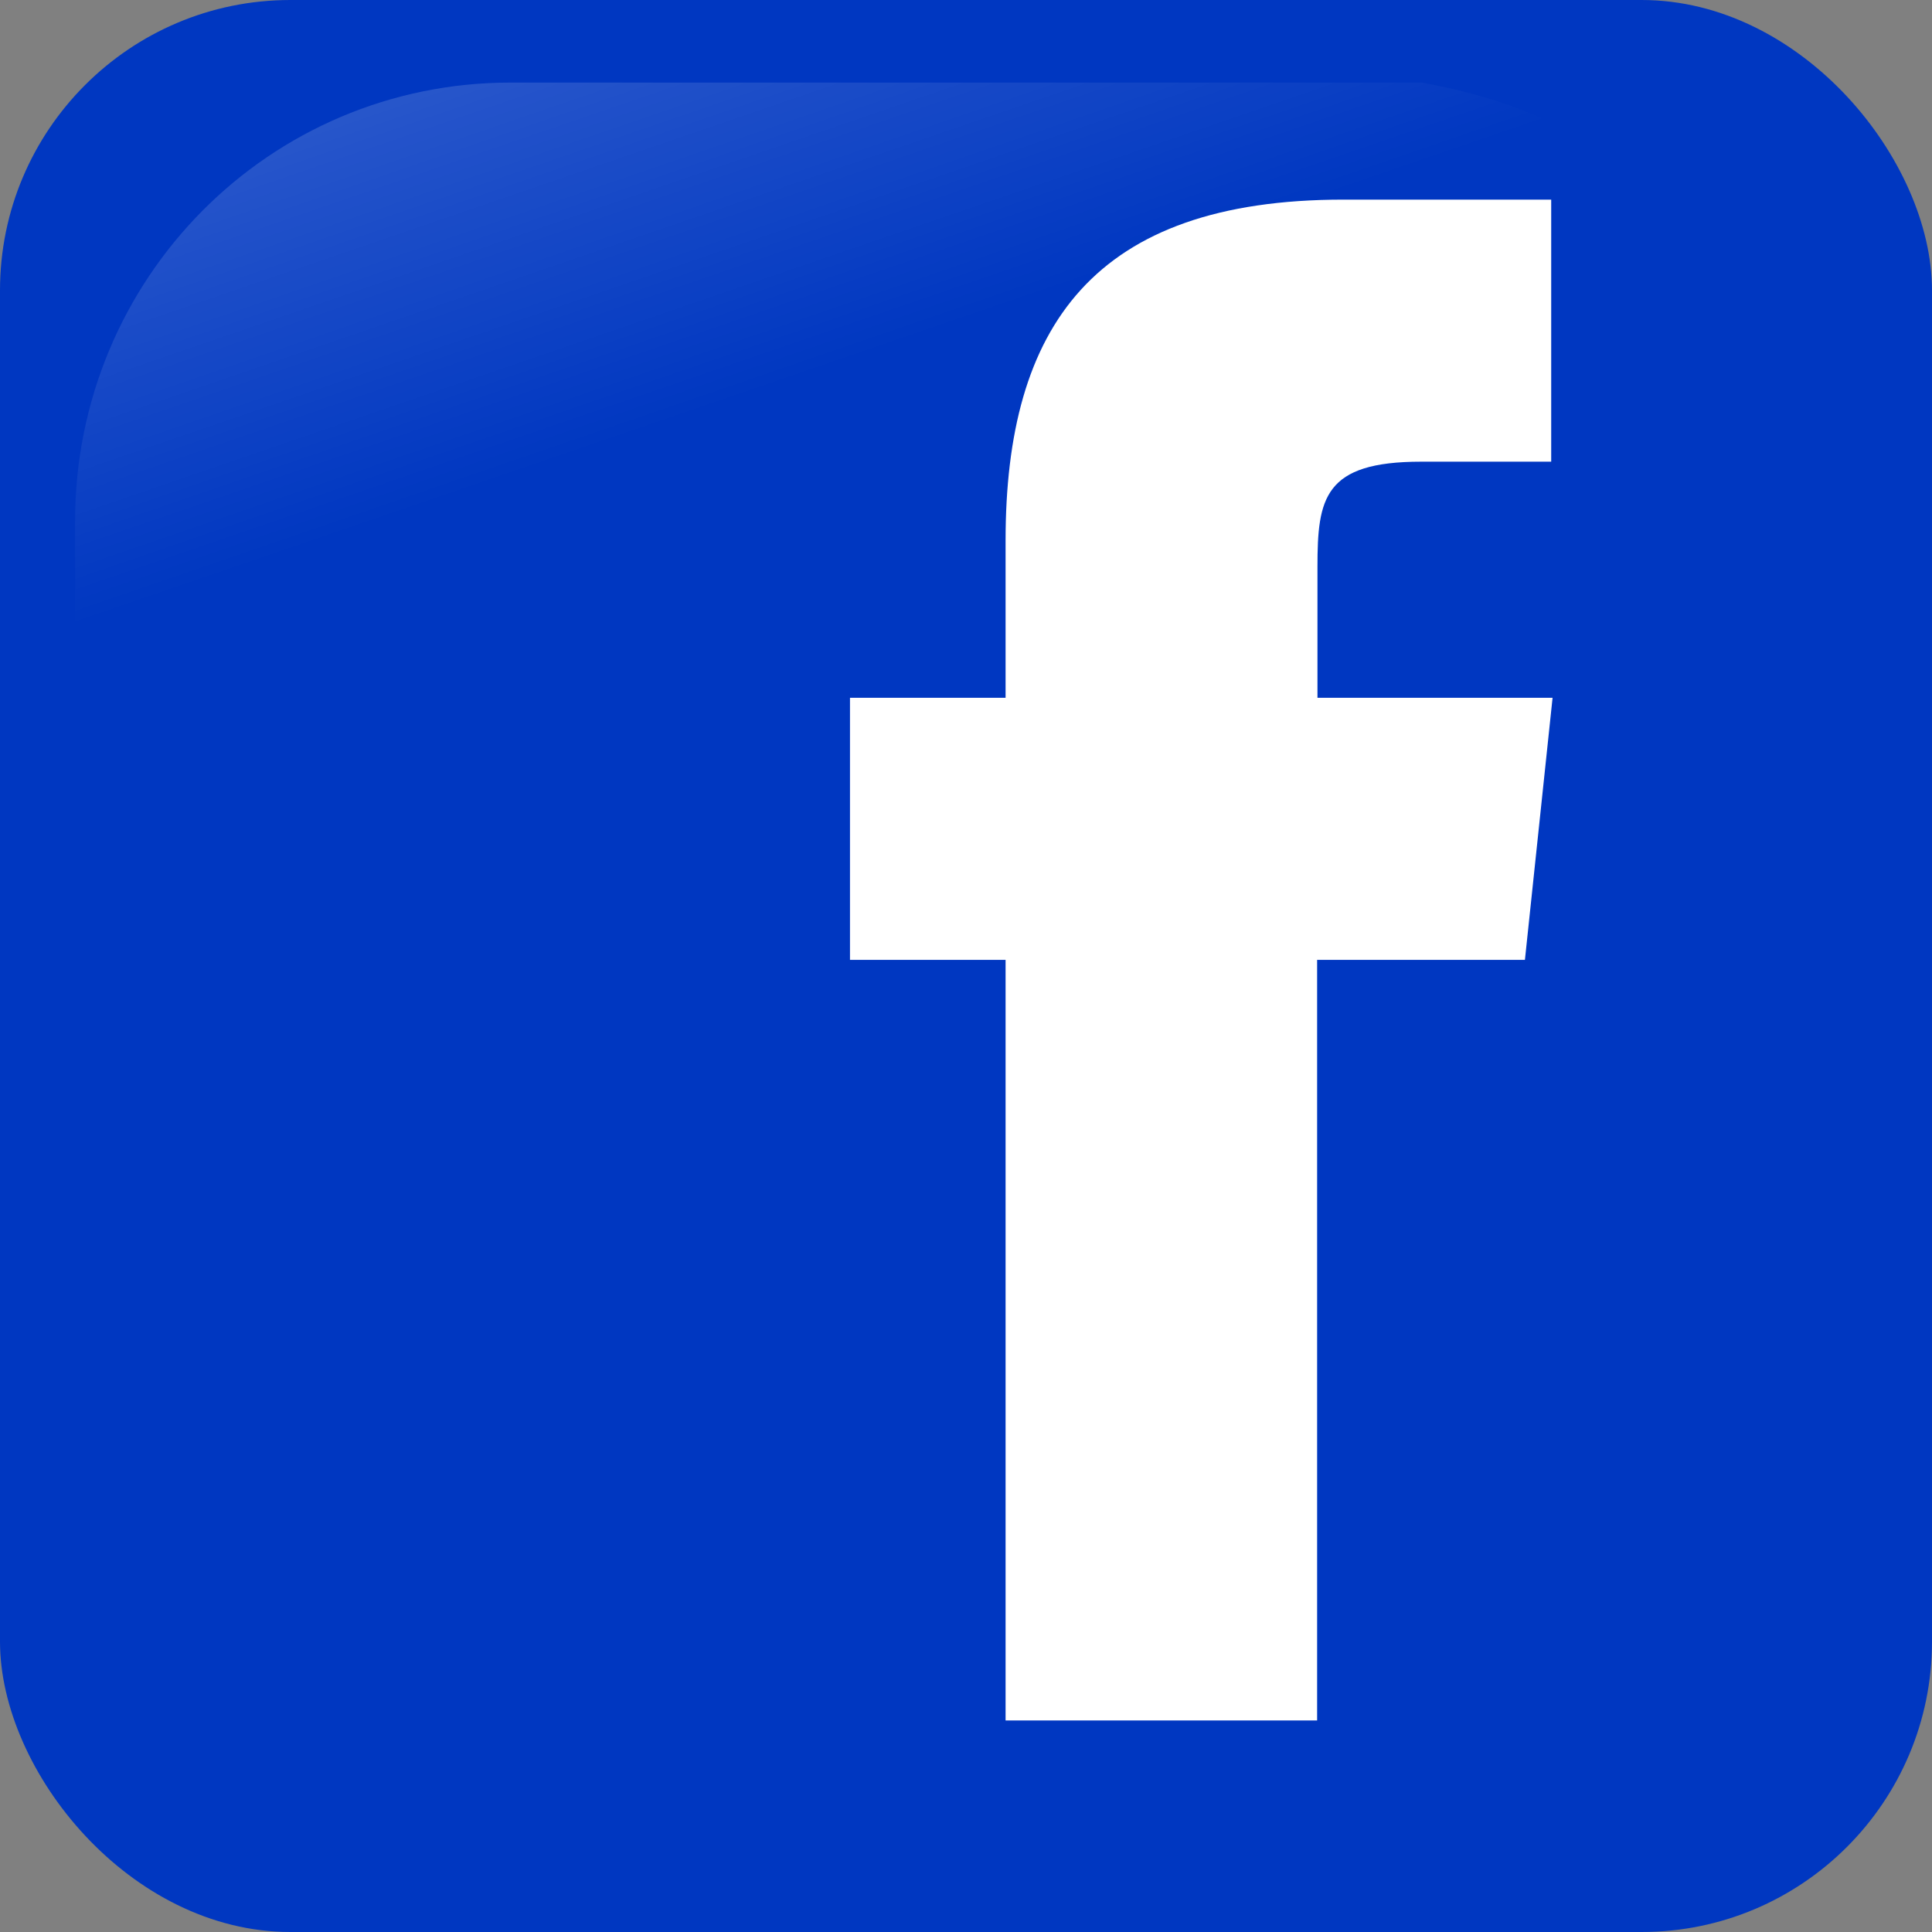
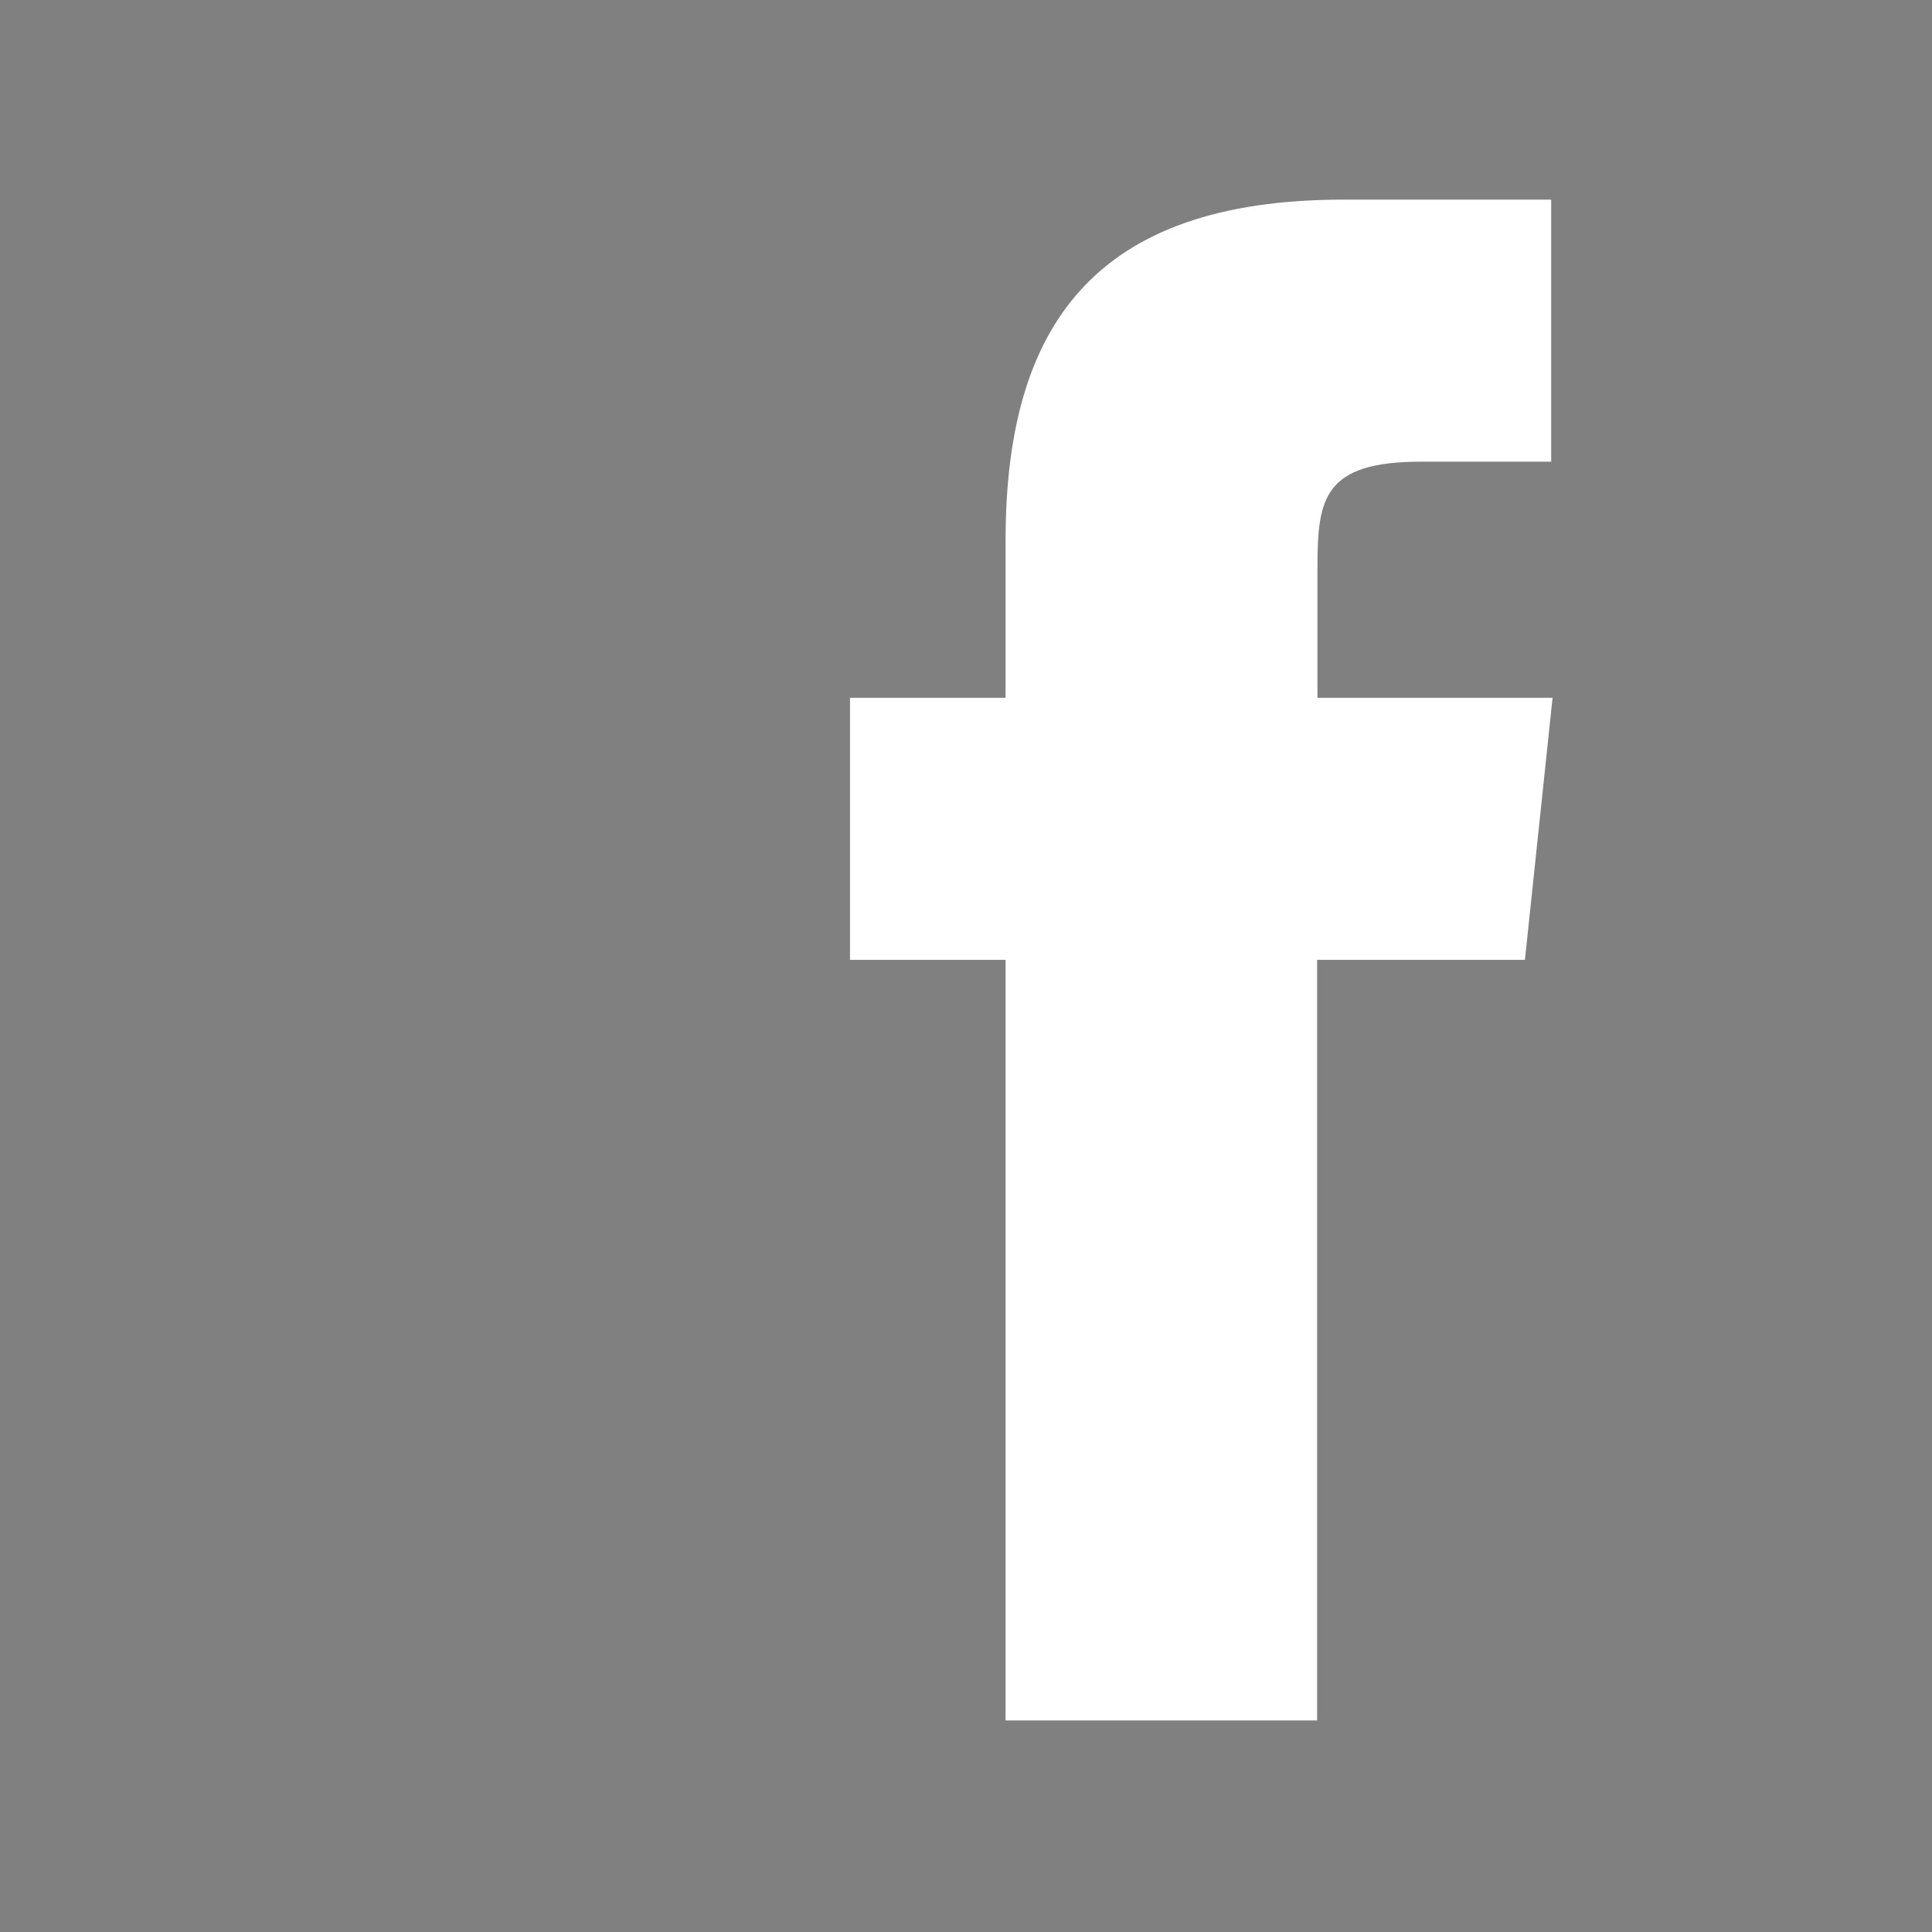
<svg xmlns="http://www.w3.org/2000/svg" id="Layer_2" viewBox="0 0 56.62 56.62">
  <rect x="0" y="0" width="56.62" height="56.62" fill="#808080" stroke="none" />
  <defs>
    <style>.cls-1{fill:#0037c1;}.cls-2{fill:#fff;}.cls-3{fill:url(#linear-gradient);fill-rule:evenodd;isolation:isolate;opacity:.3;}</style>
    <linearGradient id="linear-gradient" x1="-1558.68" y1="-497.08" x2="-1571.08" y2="-533.23" gradientTransform="translate(-907.45 -302.17) rotate(-180) scale(.59)" gradientUnits="userSpaceOnUse">
      <stop offset="0" stop-color="#fff" />
      <stop offset="1" stop-color="#fff" stop-opacity="0" />
    </linearGradient>
  </defs>
  <g id="tiktok">
-     <rect class="cls-1" width="56.62" height="56.62" rx="8.51" ry="8.51" />
-     <path class="cls-3" d="M41.66,2.42H14.96C7.89,2.42,2.2,8.16,2.2,15.28v26.05c.23,5.56,1.11,2.05,2.78-4.11,1.95-7.16,8.29-13.42,16.01-18.11,5.89-3.58,12.49-5.86,24.5-6.08,6.81-.12,6.21-8.84-3.83-10.61h0Z" />
    <path class="cls-2" d="M38.6,50.42h-9.13v-22.29h-4.56v-7.68h4.56v-4.61c0-6.27,2.58-9.99,9.9-9.99h6.09v7.68h-3.81c-2.85,0-3.04,1.07-3.04,3.08v3.84s6.89,0,6.89,0l-.81,7.68h-6.09v22.29h0Z" />
  </g>
</svg>